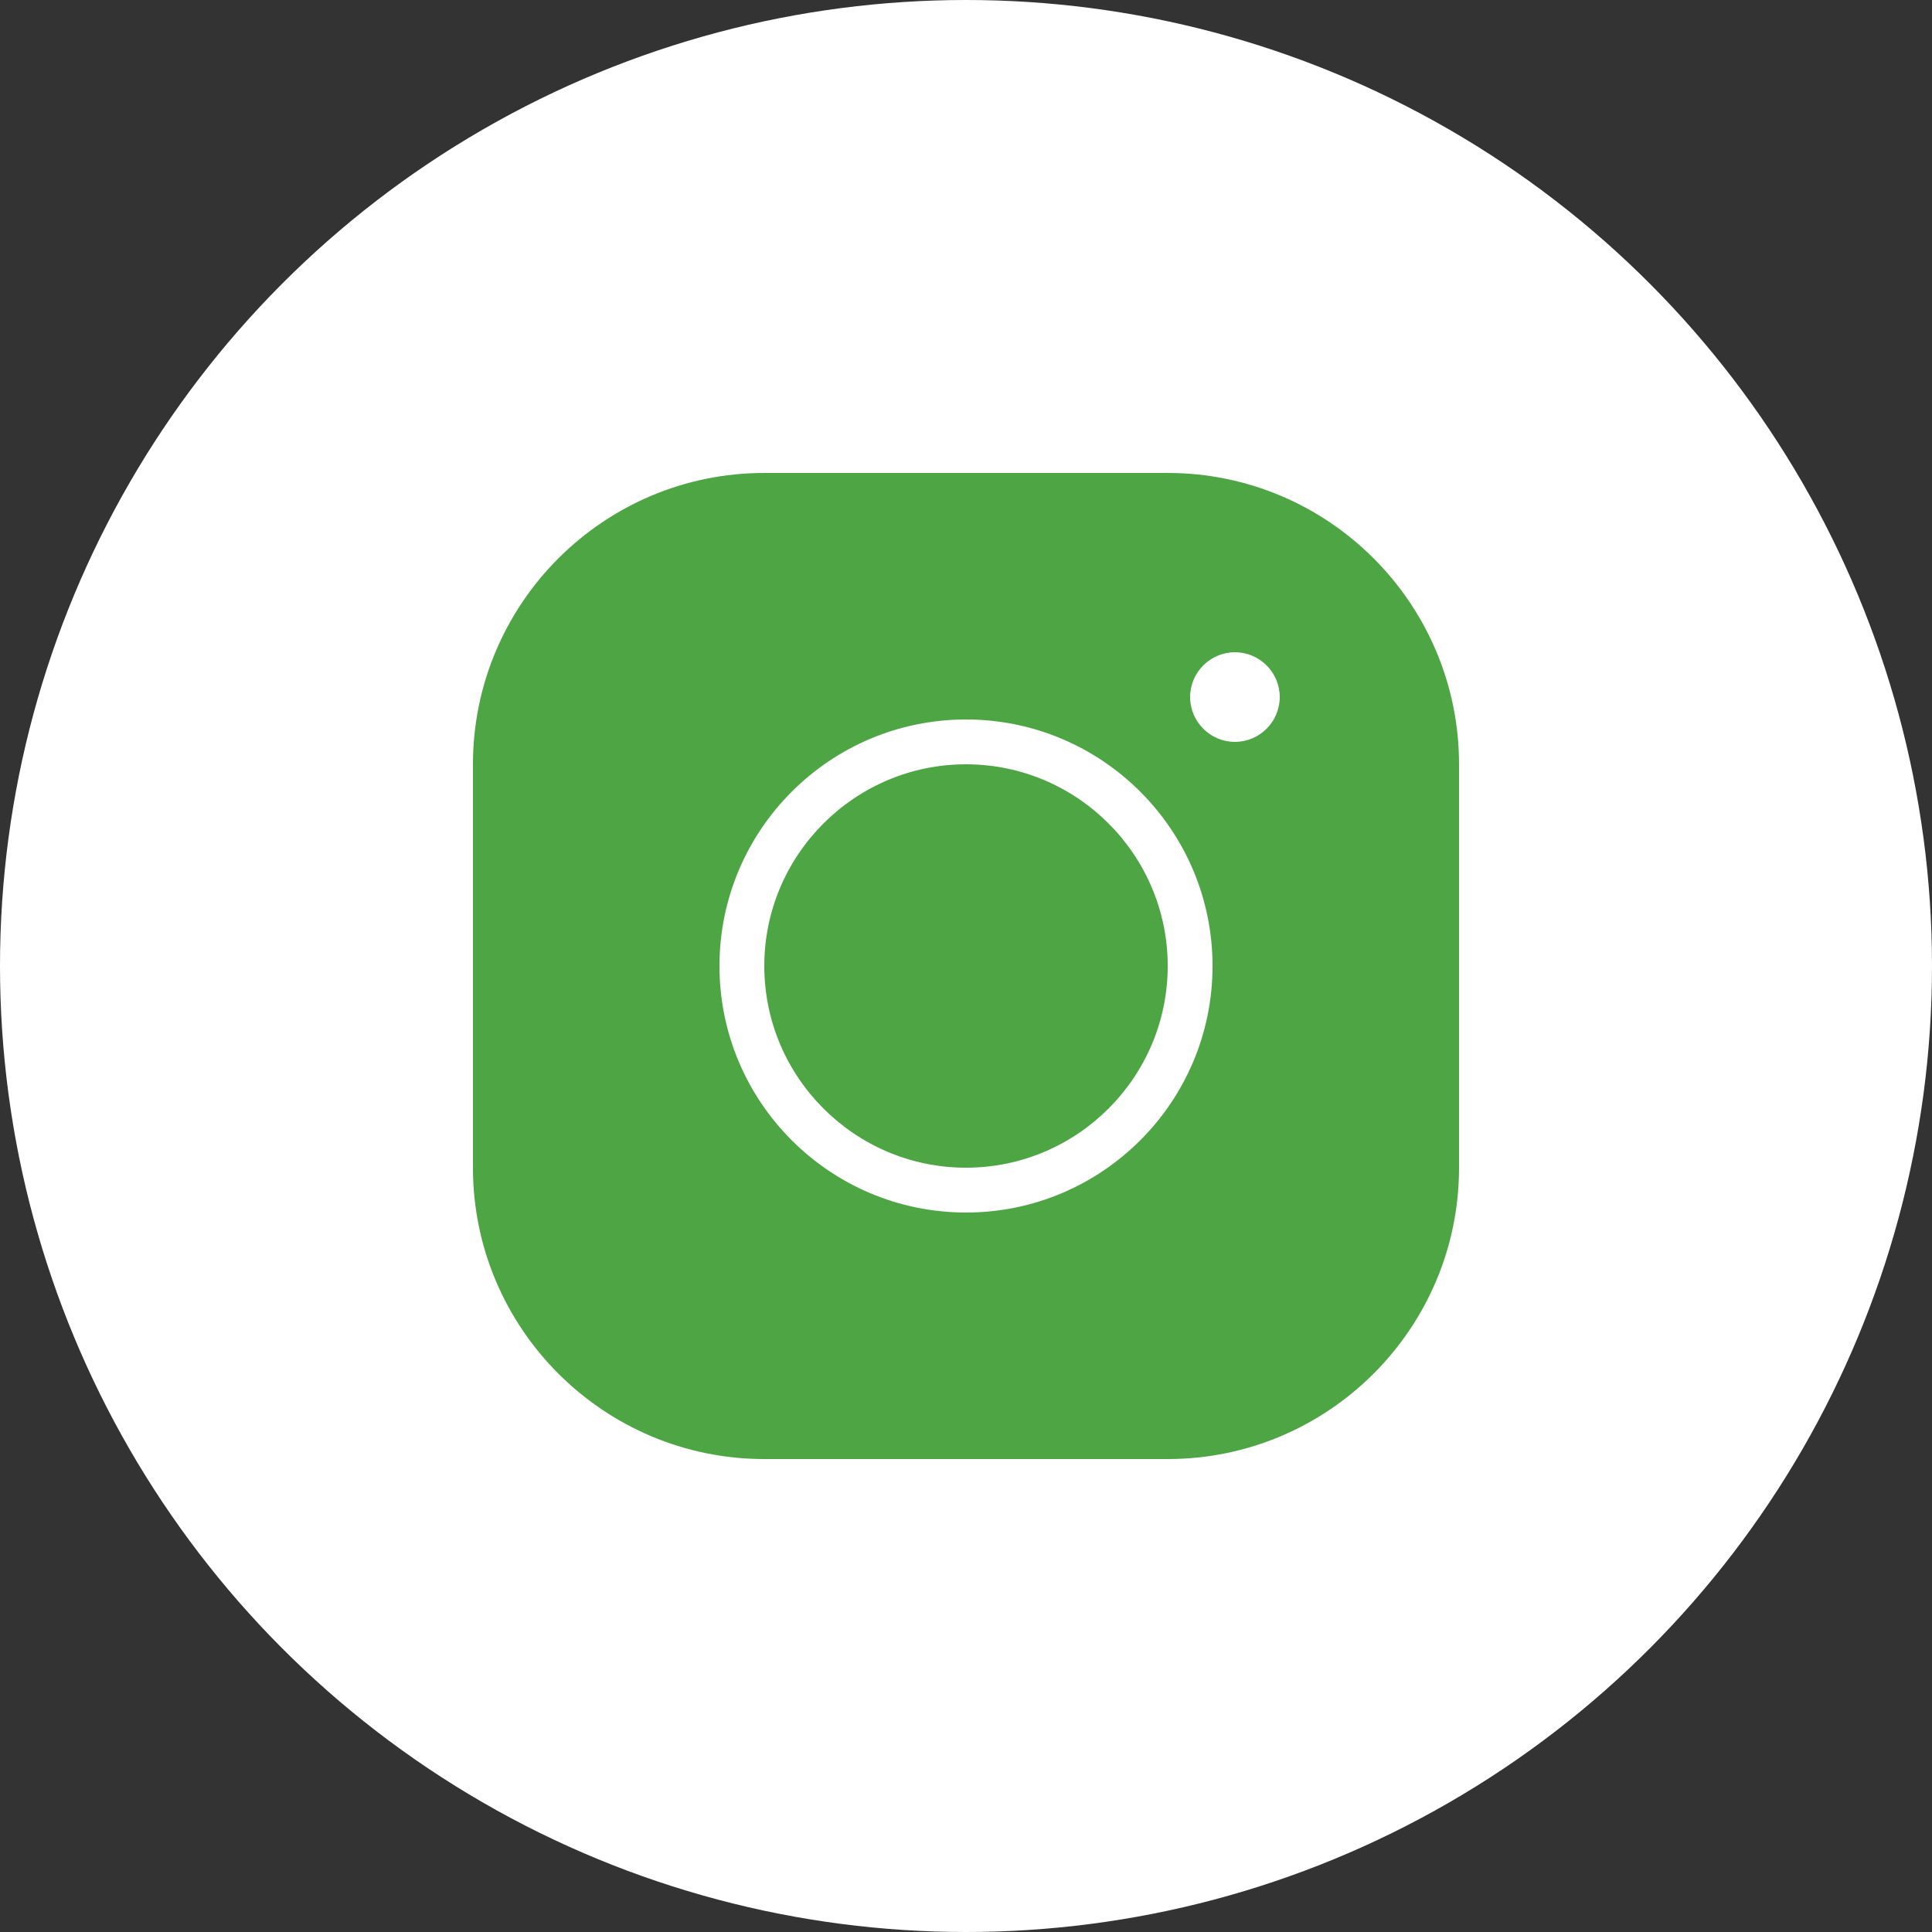
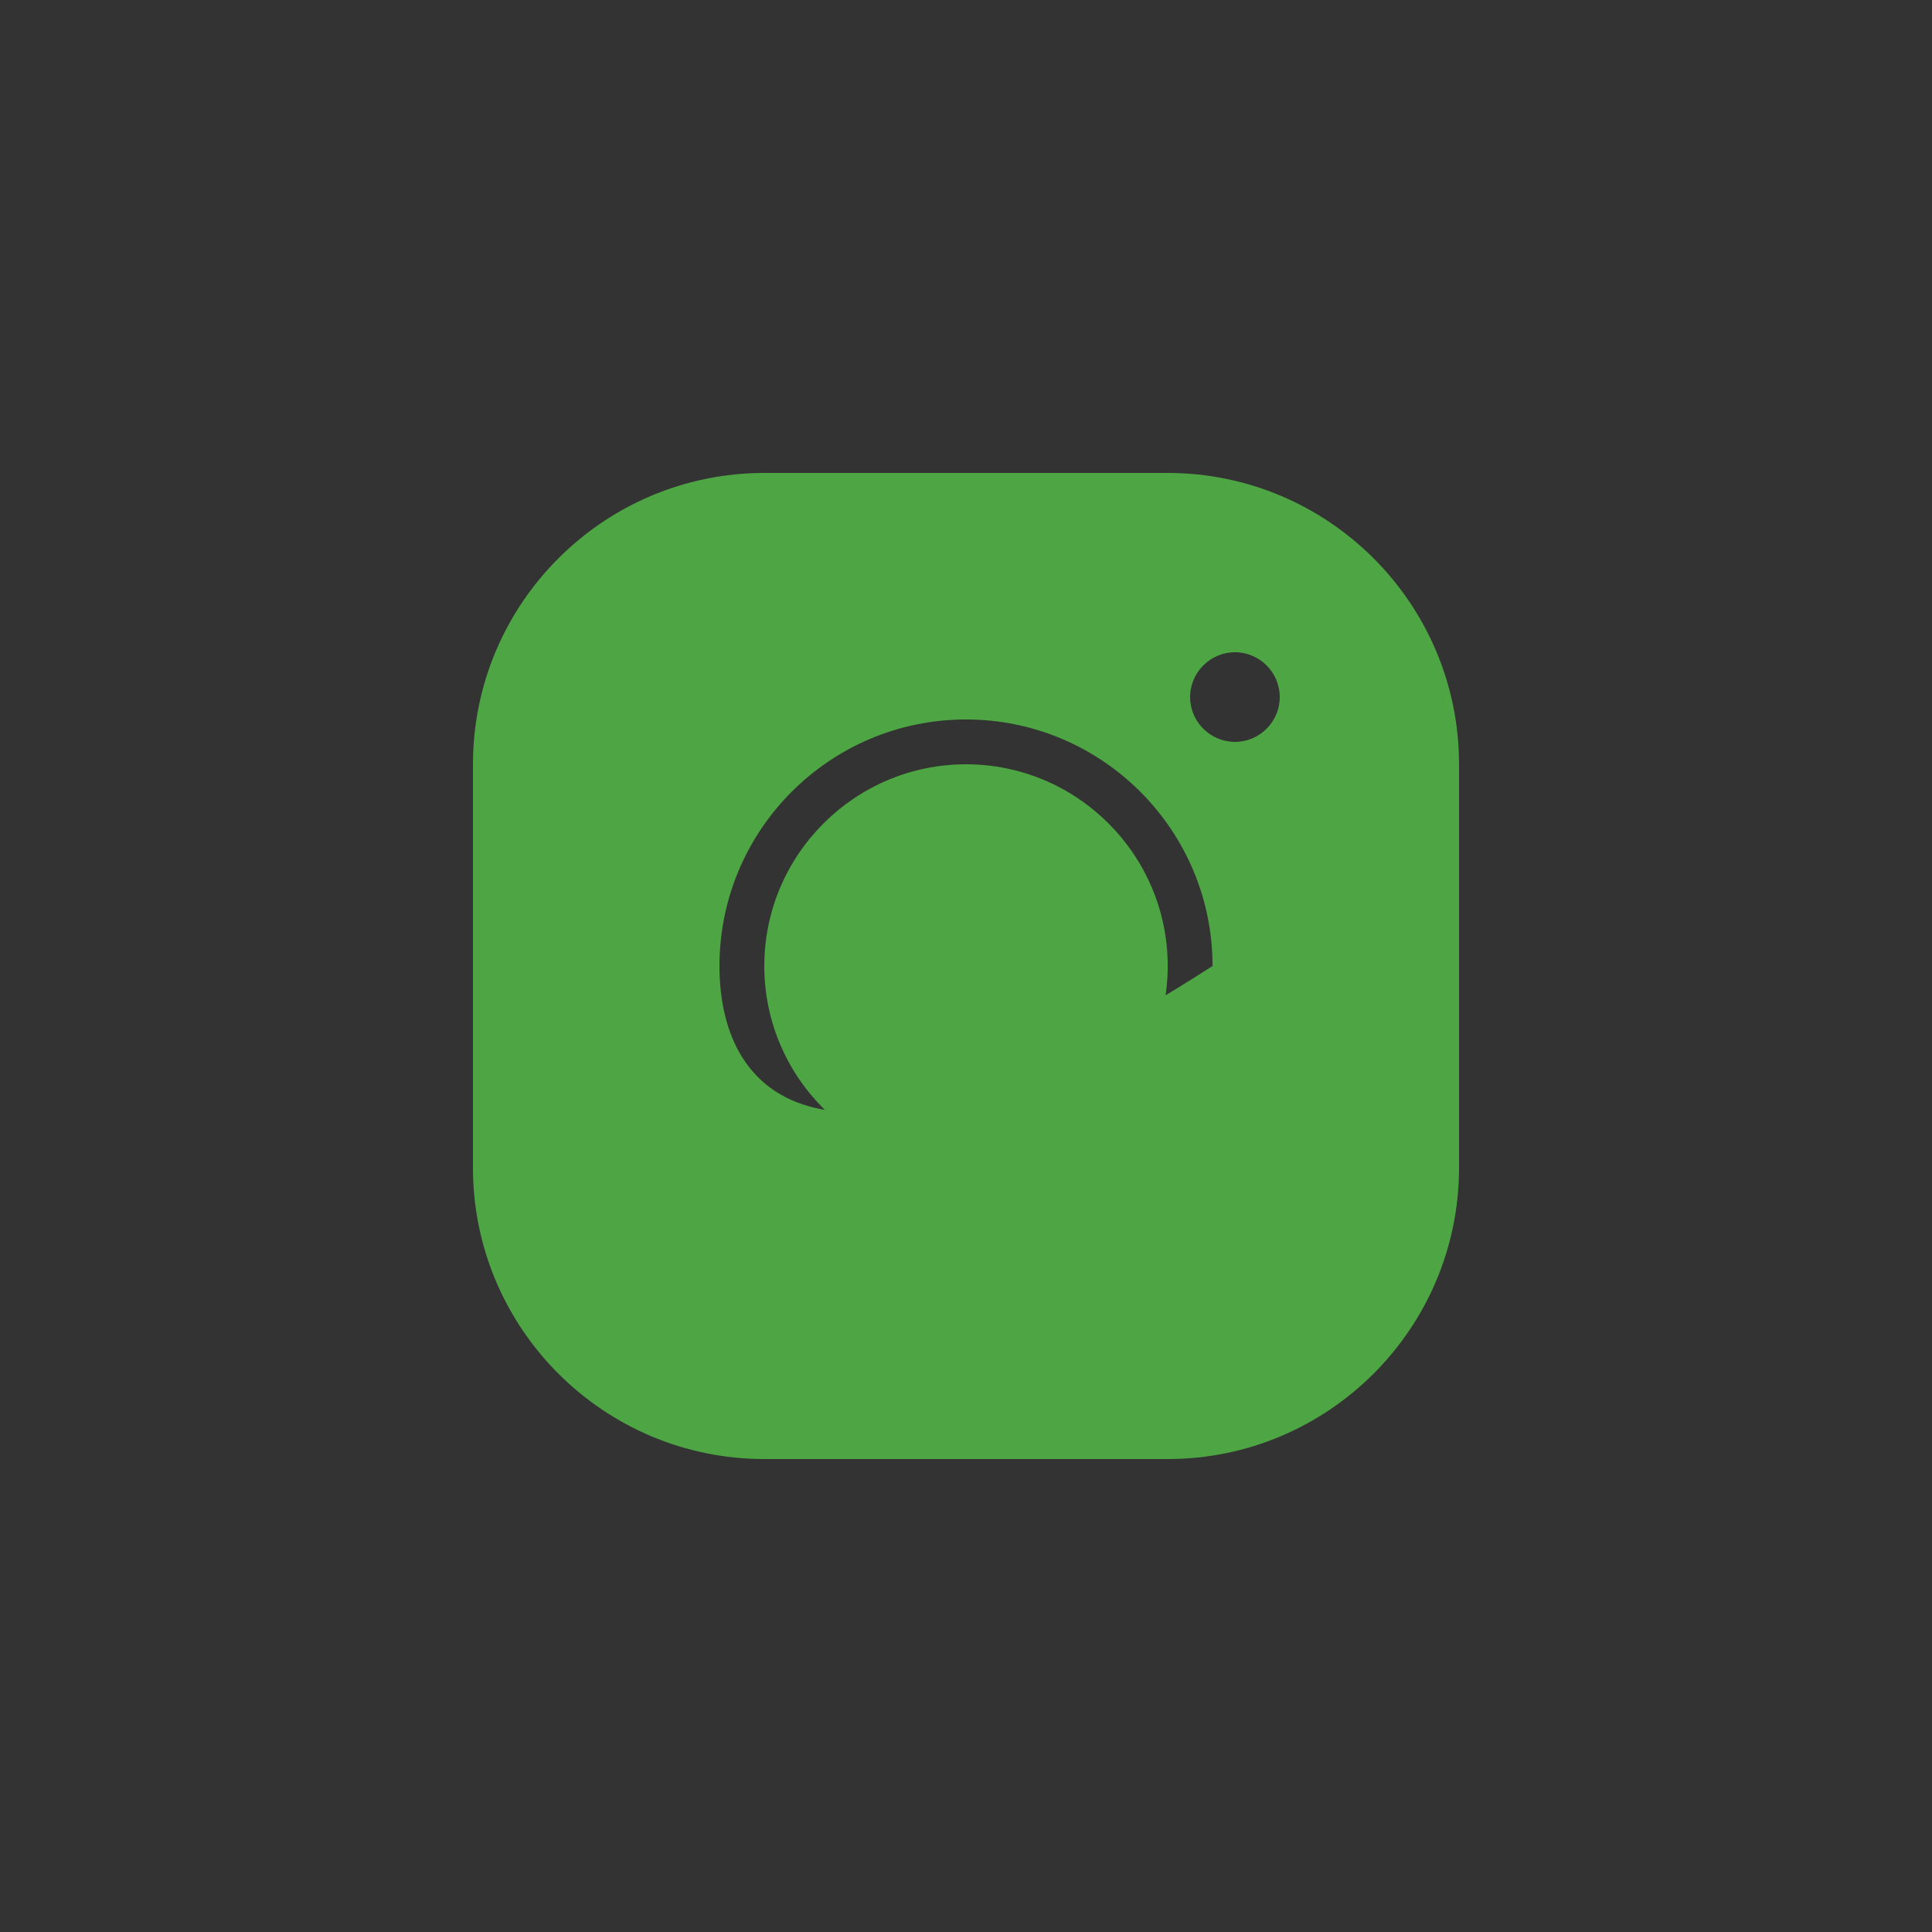
<svg xmlns="http://www.w3.org/2000/svg" width="100" height="100" viewBox="0 0 100 100" fill="none">
  <rect x="0" y="0" width="100" height="100" fill="#333333" stroke="none" />
-   <circle cx="50" cy="50" r="50" fill="white" />
-   <path d="M39.56 24.48C31.243 24.48 24.48 31.243 24.48 39.56V60.44C24.48 68.757 31.243 75.52 39.56 75.52H60.441C68.758 75.52 75.52 68.757 75.52 60.44V39.56C75.52 31.243 68.758 24.48 60.441 24.48H39.56ZM63.92 33.76C65.197 33.76 66.24 34.804 66.24 36.08C66.24 37.356 65.197 38.4 63.92 38.4C62.645 38.4 61.6 37.356 61.6 36.08C61.6 34.804 62.645 33.76 63.92 33.76ZM50.001 37.24C57.042 37.24 62.761 42.959 62.761 50C62.761 57.041 57.042 62.76 50.001 62.76C42.959 62.76 37.24 57.041 37.24 50C37.24 42.959 42.959 37.24 50.001 37.24ZM50.001 39.56C44.247 39.56 39.56 44.246 39.56 50C39.56 55.754 44.247 60.44 50.001 60.44C55.754 60.44 60.441 55.754 60.441 50C60.441 44.246 55.754 39.56 50.001 39.56Z" fill="#4DA643" />
+   <path d="M39.56 24.48C31.243 24.48 24.48 31.243 24.48 39.56V60.44C24.48 68.757 31.243 75.52 39.56 75.52H60.441C68.758 75.52 75.52 68.757 75.52 60.44V39.56C75.52 31.243 68.758 24.48 60.441 24.48H39.56ZM63.92 33.76C65.197 33.76 66.24 34.804 66.24 36.08C66.24 37.356 65.197 38.4 63.92 38.4C62.645 38.4 61.6 37.356 61.6 36.08C61.6 34.804 62.645 33.76 63.92 33.76ZM50.001 37.24C57.042 37.24 62.761 42.959 62.761 50C42.959 62.76 37.24 57.041 37.24 50C37.24 42.959 42.959 37.24 50.001 37.24ZM50.001 39.56C44.247 39.56 39.56 44.246 39.56 50C39.56 55.754 44.247 60.44 50.001 60.44C55.754 60.44 60.441 55.754 60.441 50C60.441 44.246 55.754 39.56 50.001 39.56Z" fill="#4DA643" />
</svg>